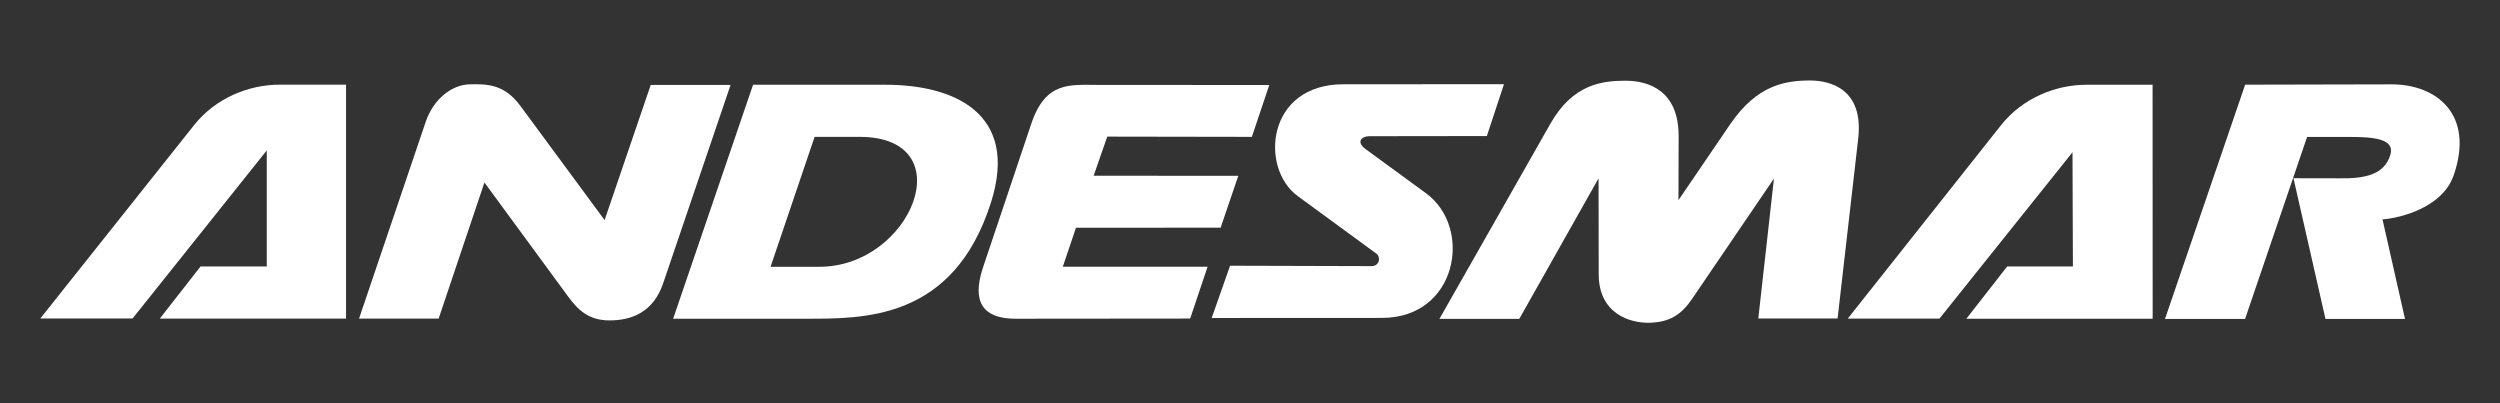
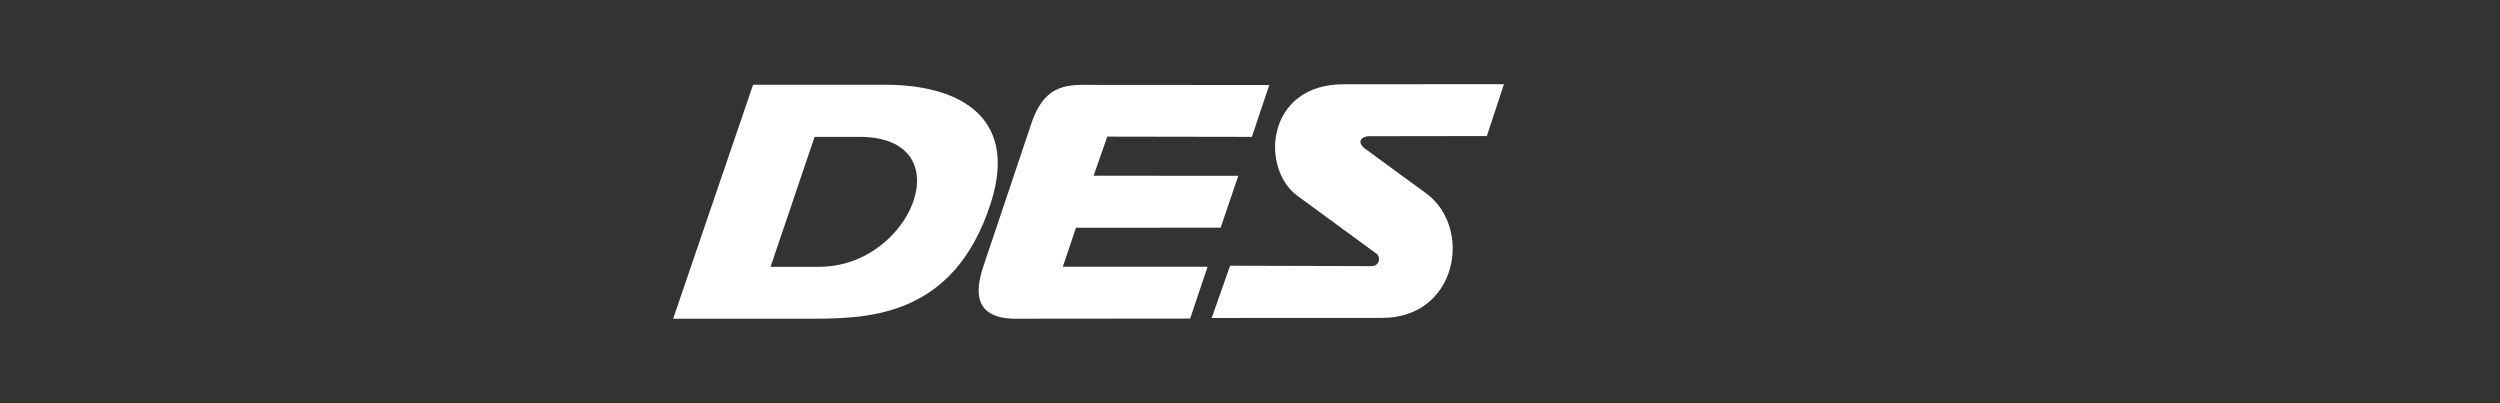
<svg xmlns="http://www.w3.org/2000/svg" version="1.1" id="Capa_1" x="0px" y="0px" viewBox="0 0 310 50" style="enable-background:new 0 0 310 50;" xml:space="preserve">
  <rect x="0" y="0" width="310" height="50" fill="#333333" stroke="none" />
  <style type="text/css">
	.st0{fill-rule:evenodd;clip-rule:evenodd;fill:#FFFFFF;}
</style>
  <g>
    <g>
      <g>
        <g>
          <g id="logo_andesmar_3_">
            <path class="st0" d="M166.58,10.45l19.91-0.01l-2.12,6.43l-14.61,0.02c-0.85,0-1.69,0.68-0.41,1.61l7.47,5.46       c5.86,4.28,3.9,15.46-5.45,15.46l-21.12,0.01l2.28-6.48L170.03,33c1.07,0.03,1.2-1.17,0.64-1.55l-9.77-7.15       C156.2,20.85,157.02,10.45,166.58,10.45L166.58,10.45z" />
            <path class="st0" d="M127.87,15.37c1.79-5.35,4.83-4.84,8.38-4.84l21.14,0.01l-2.16,6.43l-17.93-0.03l-1.69,4.85l17.94,0.01       l-2.19,6.43l-17.94,0.01l-1.63,4.83h17.95l-2.16,6.43l-21.63,0.02c-5.09,0-5.11-3.23-4.03-6.44L127.87,15.37L127.87,15.37z" />
            <g>
              <path class="st0" d="M95.55,33.08l5.46-16.11h5.53c13-0.03,6.51,16.19-5.02,16.11H95.55L95.55,33.08z M93.38,10.51h16.46        c8.34,0,16.58,3.46,13.04,14.6c-4.64,14.6-15.78,14.41-22.98,14.41H83.47L93.38,10.51L93.38,10.51z" />
            </g>
-             <path class="st0" d="M52.78,15.13c0.99-2.93,3.31-4.62,5.42-4.67c2.1-0.04,4.28-0.1,6.32,2.66l10.45,14.17l5.72-16.76h9.9       l-8.36,24.6c-1.21,3.57-3.88,4.6-6.65,4.6c-2.56,0-3.9-1.26-5.2-3.05L60.07,22.63l-5.68,16.88h-9.87L52.78,15.13L52.78,15.13z" />
-             <path class="st0" d="M5,39.49l19.07-23.98c2.72-3.42,6.88-5.01,10.57-5.01h8.27v29.01h-23.1l5.06-6.47h8.21V18.65L16.44,39.49       H5L5,39.49z" />
-             <path class="st0" d="M192.26,15.32c2.79-4.9,6.42-5.31,9.31-5.31c2.89,0,6.58,1.24,6.58,6.85l-0.02,7.96l6.45-9.47       c3.32-4.82,6.76-5.35,9.84-5.37c2.59,0,6.68,1.09,6,7.19l-2.56,22.32h-9.83l1.94-17.35l-10.16,14.93       c-1.3,1.9-2.7,2.88-5.26,2.95c-2.55,0.06-6.31-1.2-6.31-6.01l-0.02-11.9l-9.83,17.43h-9.9L192.26,15.32L192.26,15.32z" />
-             <path class="st0" d="M278.4,10.5l18.15-0.04c5.64,0,10.3,3.78,7.71,11.27c-1.56,4.5-7.8,5.44-8.83,5.47l2.79,12.35h-9.86       l-3.97-17.45l5.54,0.01c3.33,0.07,5.69-0.44,6.46-2.86c0.76-2.42-3.13-2.27-6.42-2.27h-3.89l-7.69,22.57h-9.93L278.4,10.5       L278.4,10.5z" />
-             <path class="st0" d="M229.12,39.51l19.01-23.99c2.72-3.43,6.88-5.01,10.58-5.01h8.21l0.01,29.01h-23.1l5.06-6.48h8.15       l-0.05-14.16l-16.5,20.63H229.12L229.12,39.51z" />
          </g>
        </g>
      </g>
    </g>
  </g>
</svg>